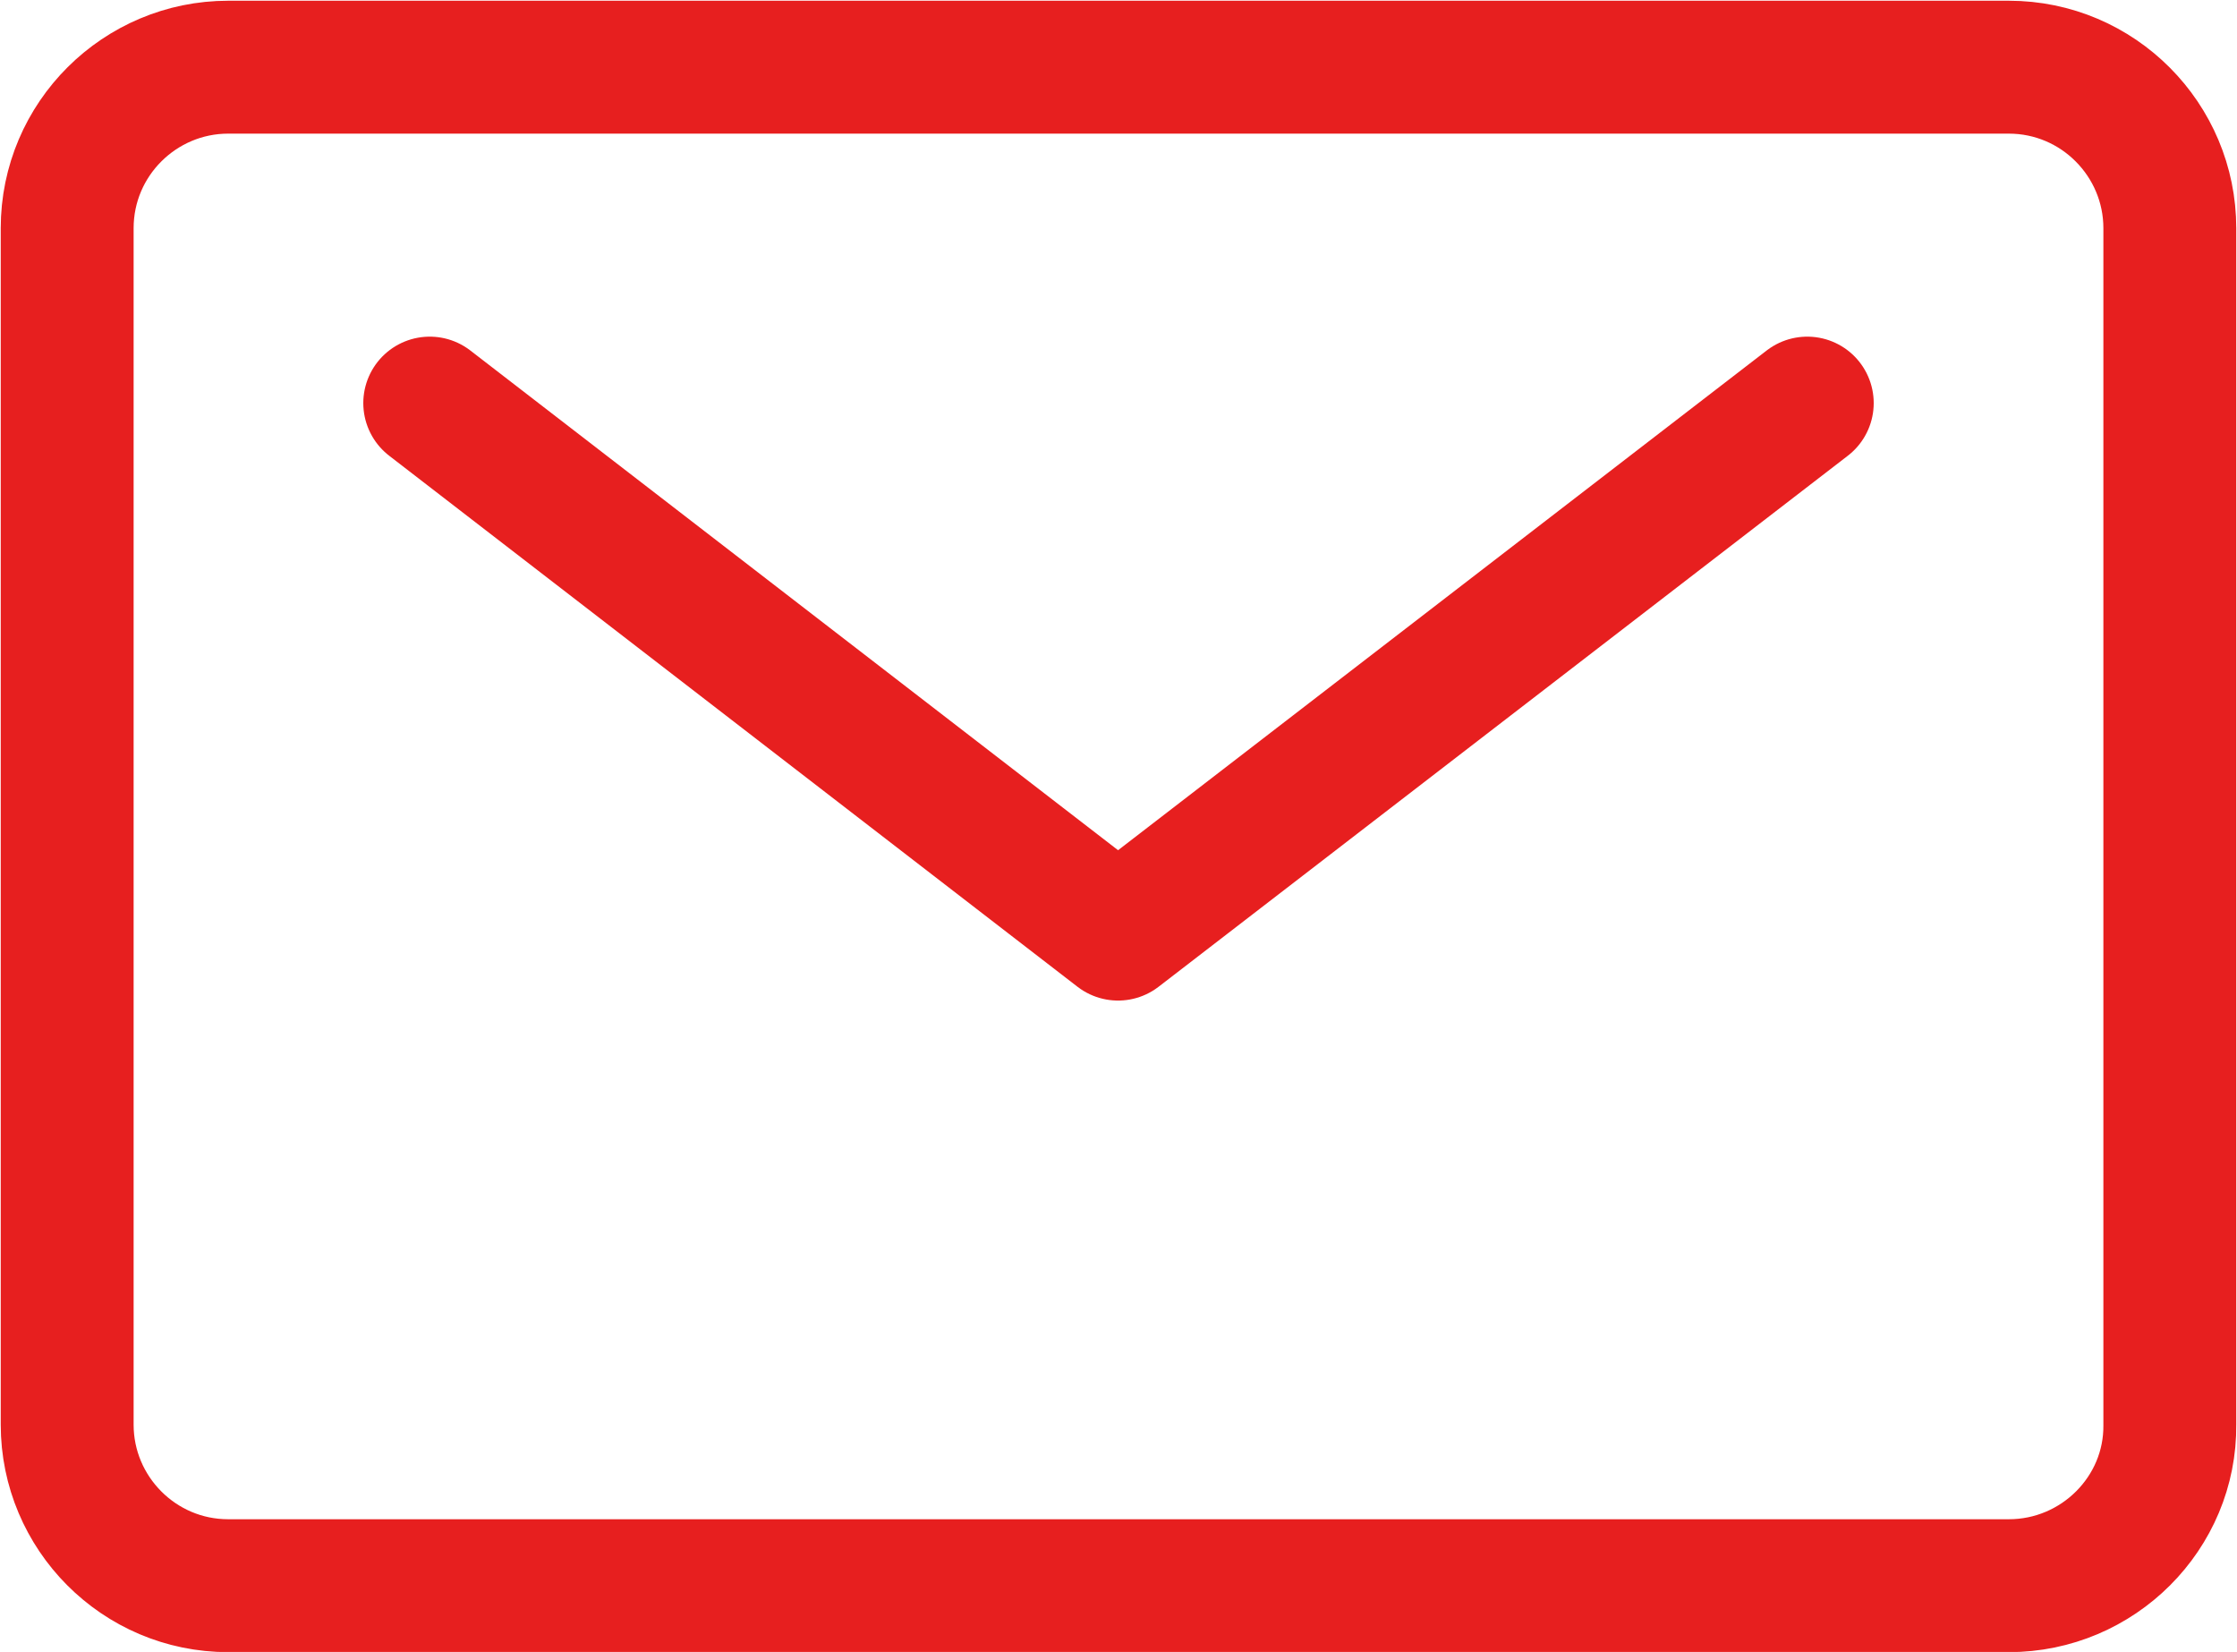
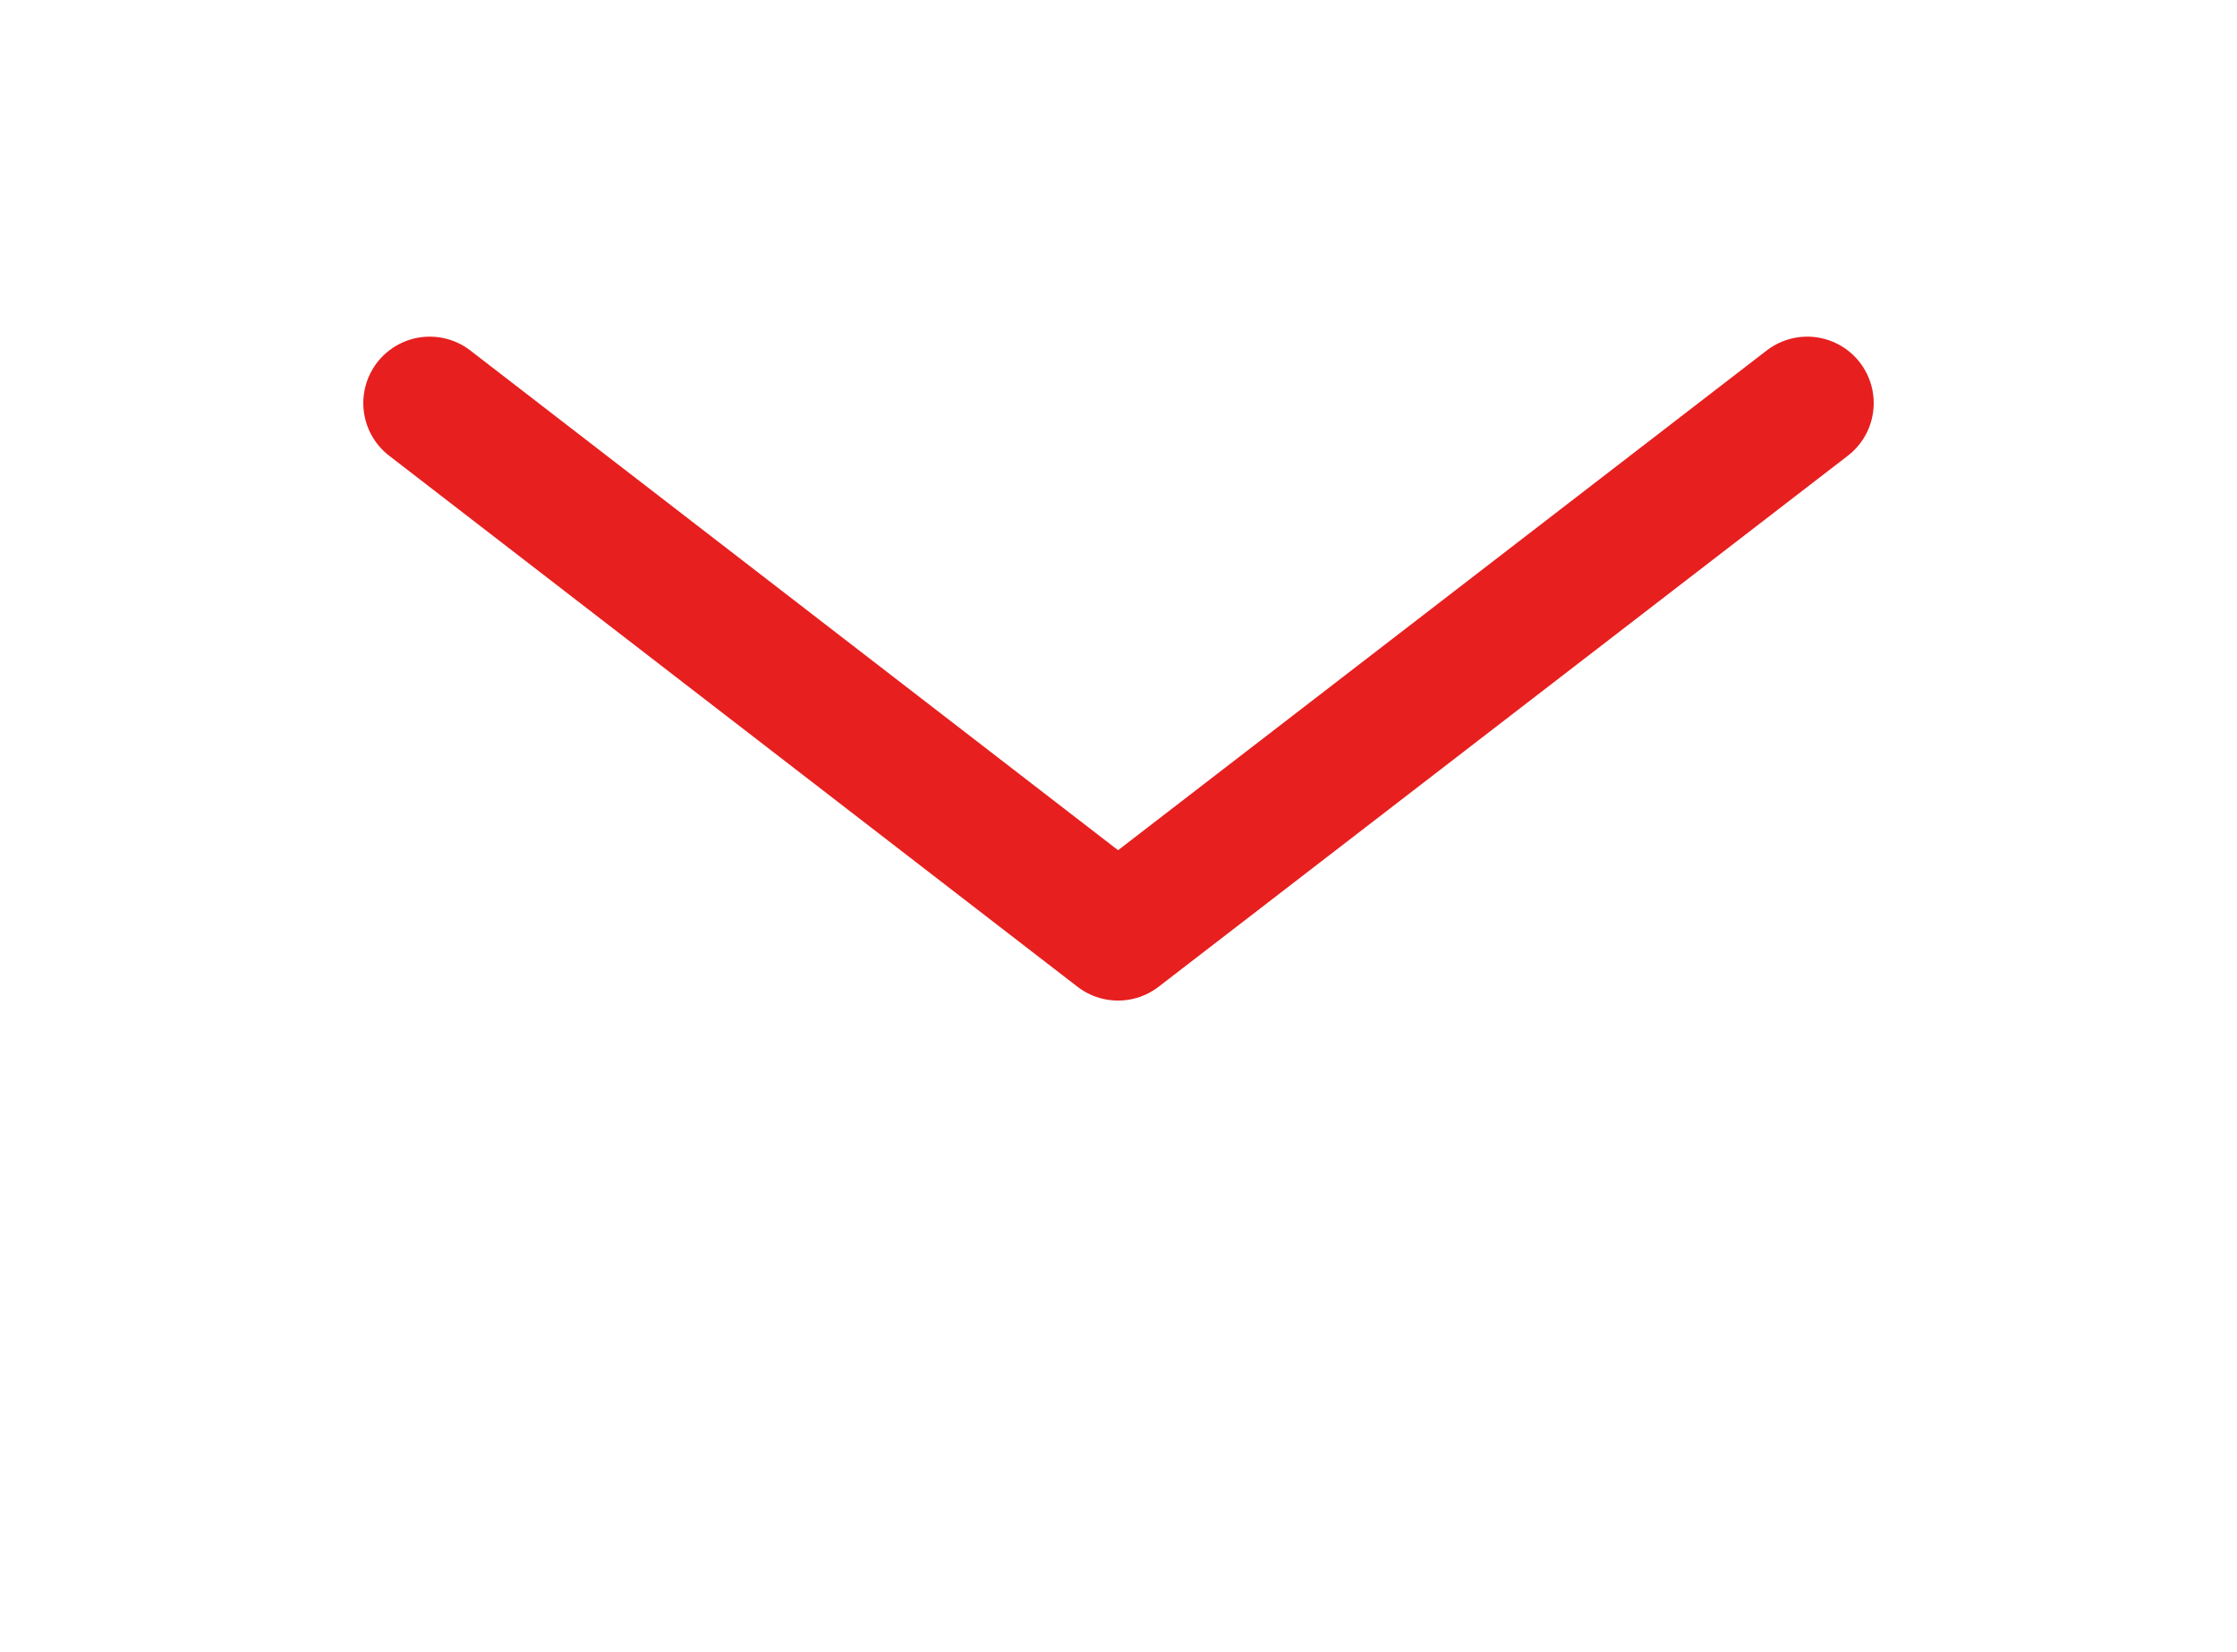
<svg xmlns="http://www.w3.org/2000/svg" xml:space="preserve" id="レイヤー_1" x="0" y="0" version="1.1" viewBox="0 0 243.1 179.5">
  <style>.st0{fill:none;stroke:#e71f1f;stroke-width:14.441;stroke-linecap:round;stroke-linejoin:round;stroke-miterlimit:10}</style>
-   <path d="M218.3 172.3H24.8c-9.7 0-17.5-7.9-17.5-17.5v-130c0-9.7 7.9-17.5 17.5-17.5h193.5c9.7 0 17.5 7.9 17.5 17.5v130c.1 9.6-7.8 17.5-17.5 17.5" class="st0" />
  <path d="m196.4 43.8-74.9 57.7-74.8-57.7" class="st0" />
</svg>